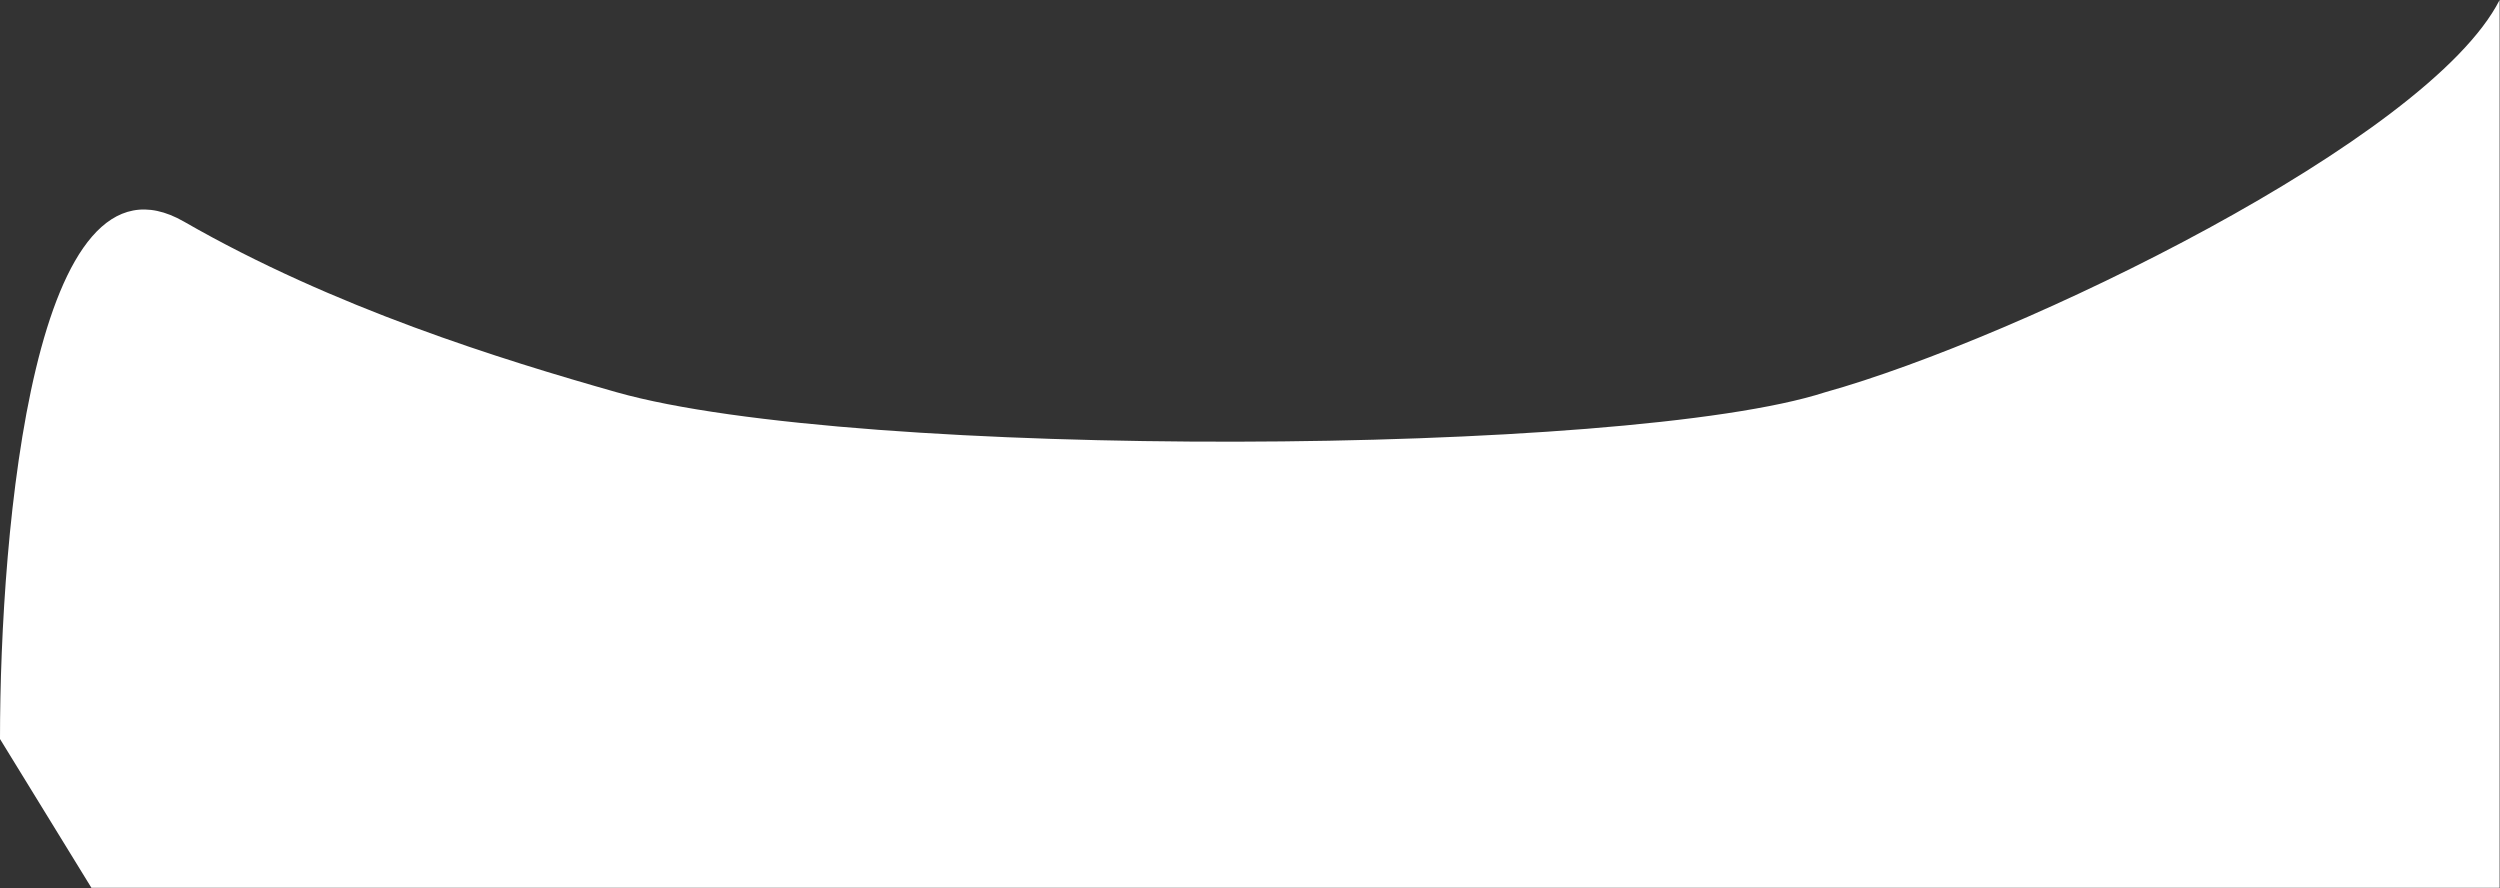
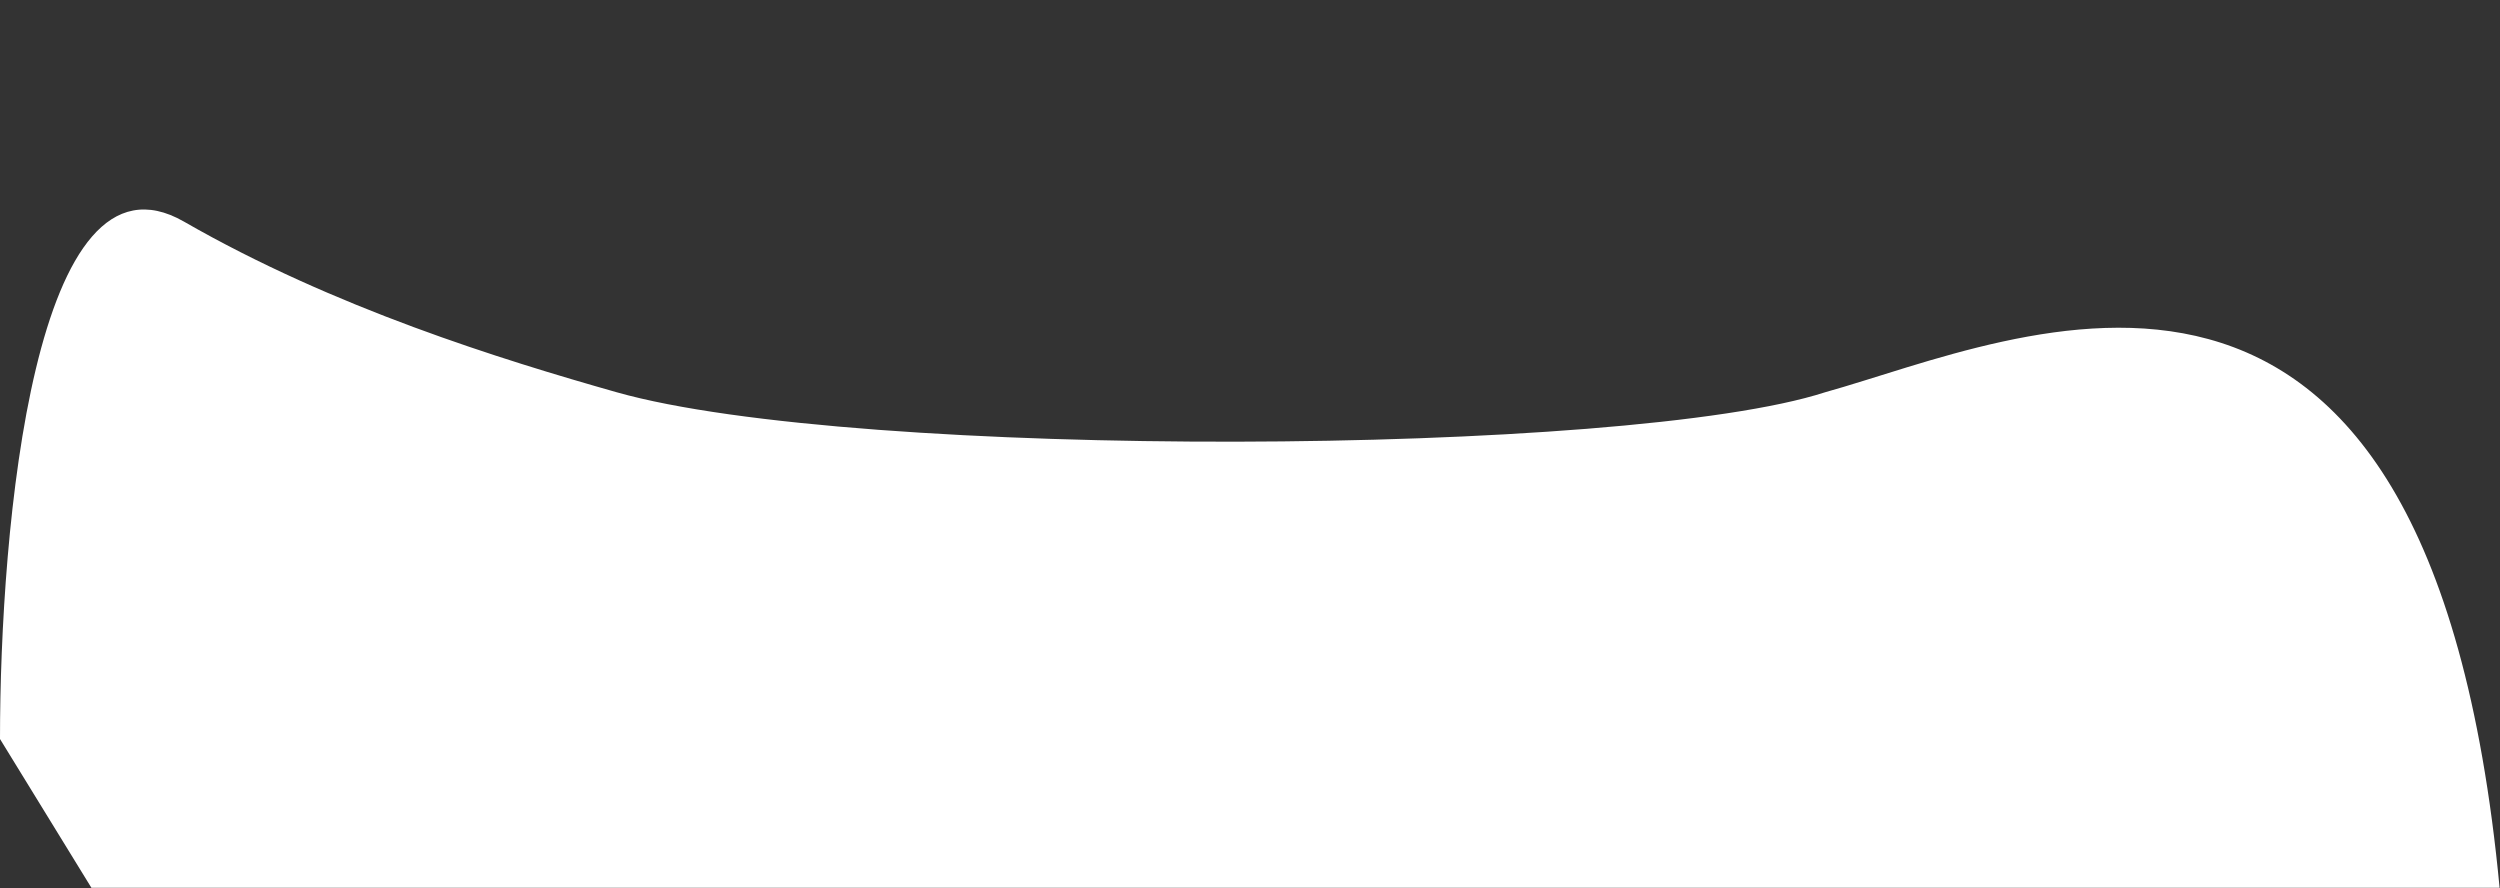
<svg xmlns="http://www.w3.org/2000/svg" width="3158" height="1122" viewBox="0 0 3158 1122" fill="none">
  <rect x="0" y="0" width="3158" height="1122" fill="#333333" stroke="none" />
-   <path d="M2305.5 495.5C2056 576.5 1080.5 581 779 495.5C633.5 454.239 421.7 388.8 232.5 280C43.3 171.2 0 667 0 933.5L115.5 1121.5H627H2305.5H3157.5V0C3067.9 176.4 2551 427 2305.5 495.5Z" fill="white" />
+   <path d="M2305.5 495.5C2056 576.5 1080.5 581 779 495.5C633.5 454.239 421.7 388.8 232.5 280C43.3 171.2 0 667 0 933.5L115.5 1121.5H627H2305.5H3157.5C3067.9 176.4 2551 427 2305.5 495.5Z" fill="white" />
</svg>